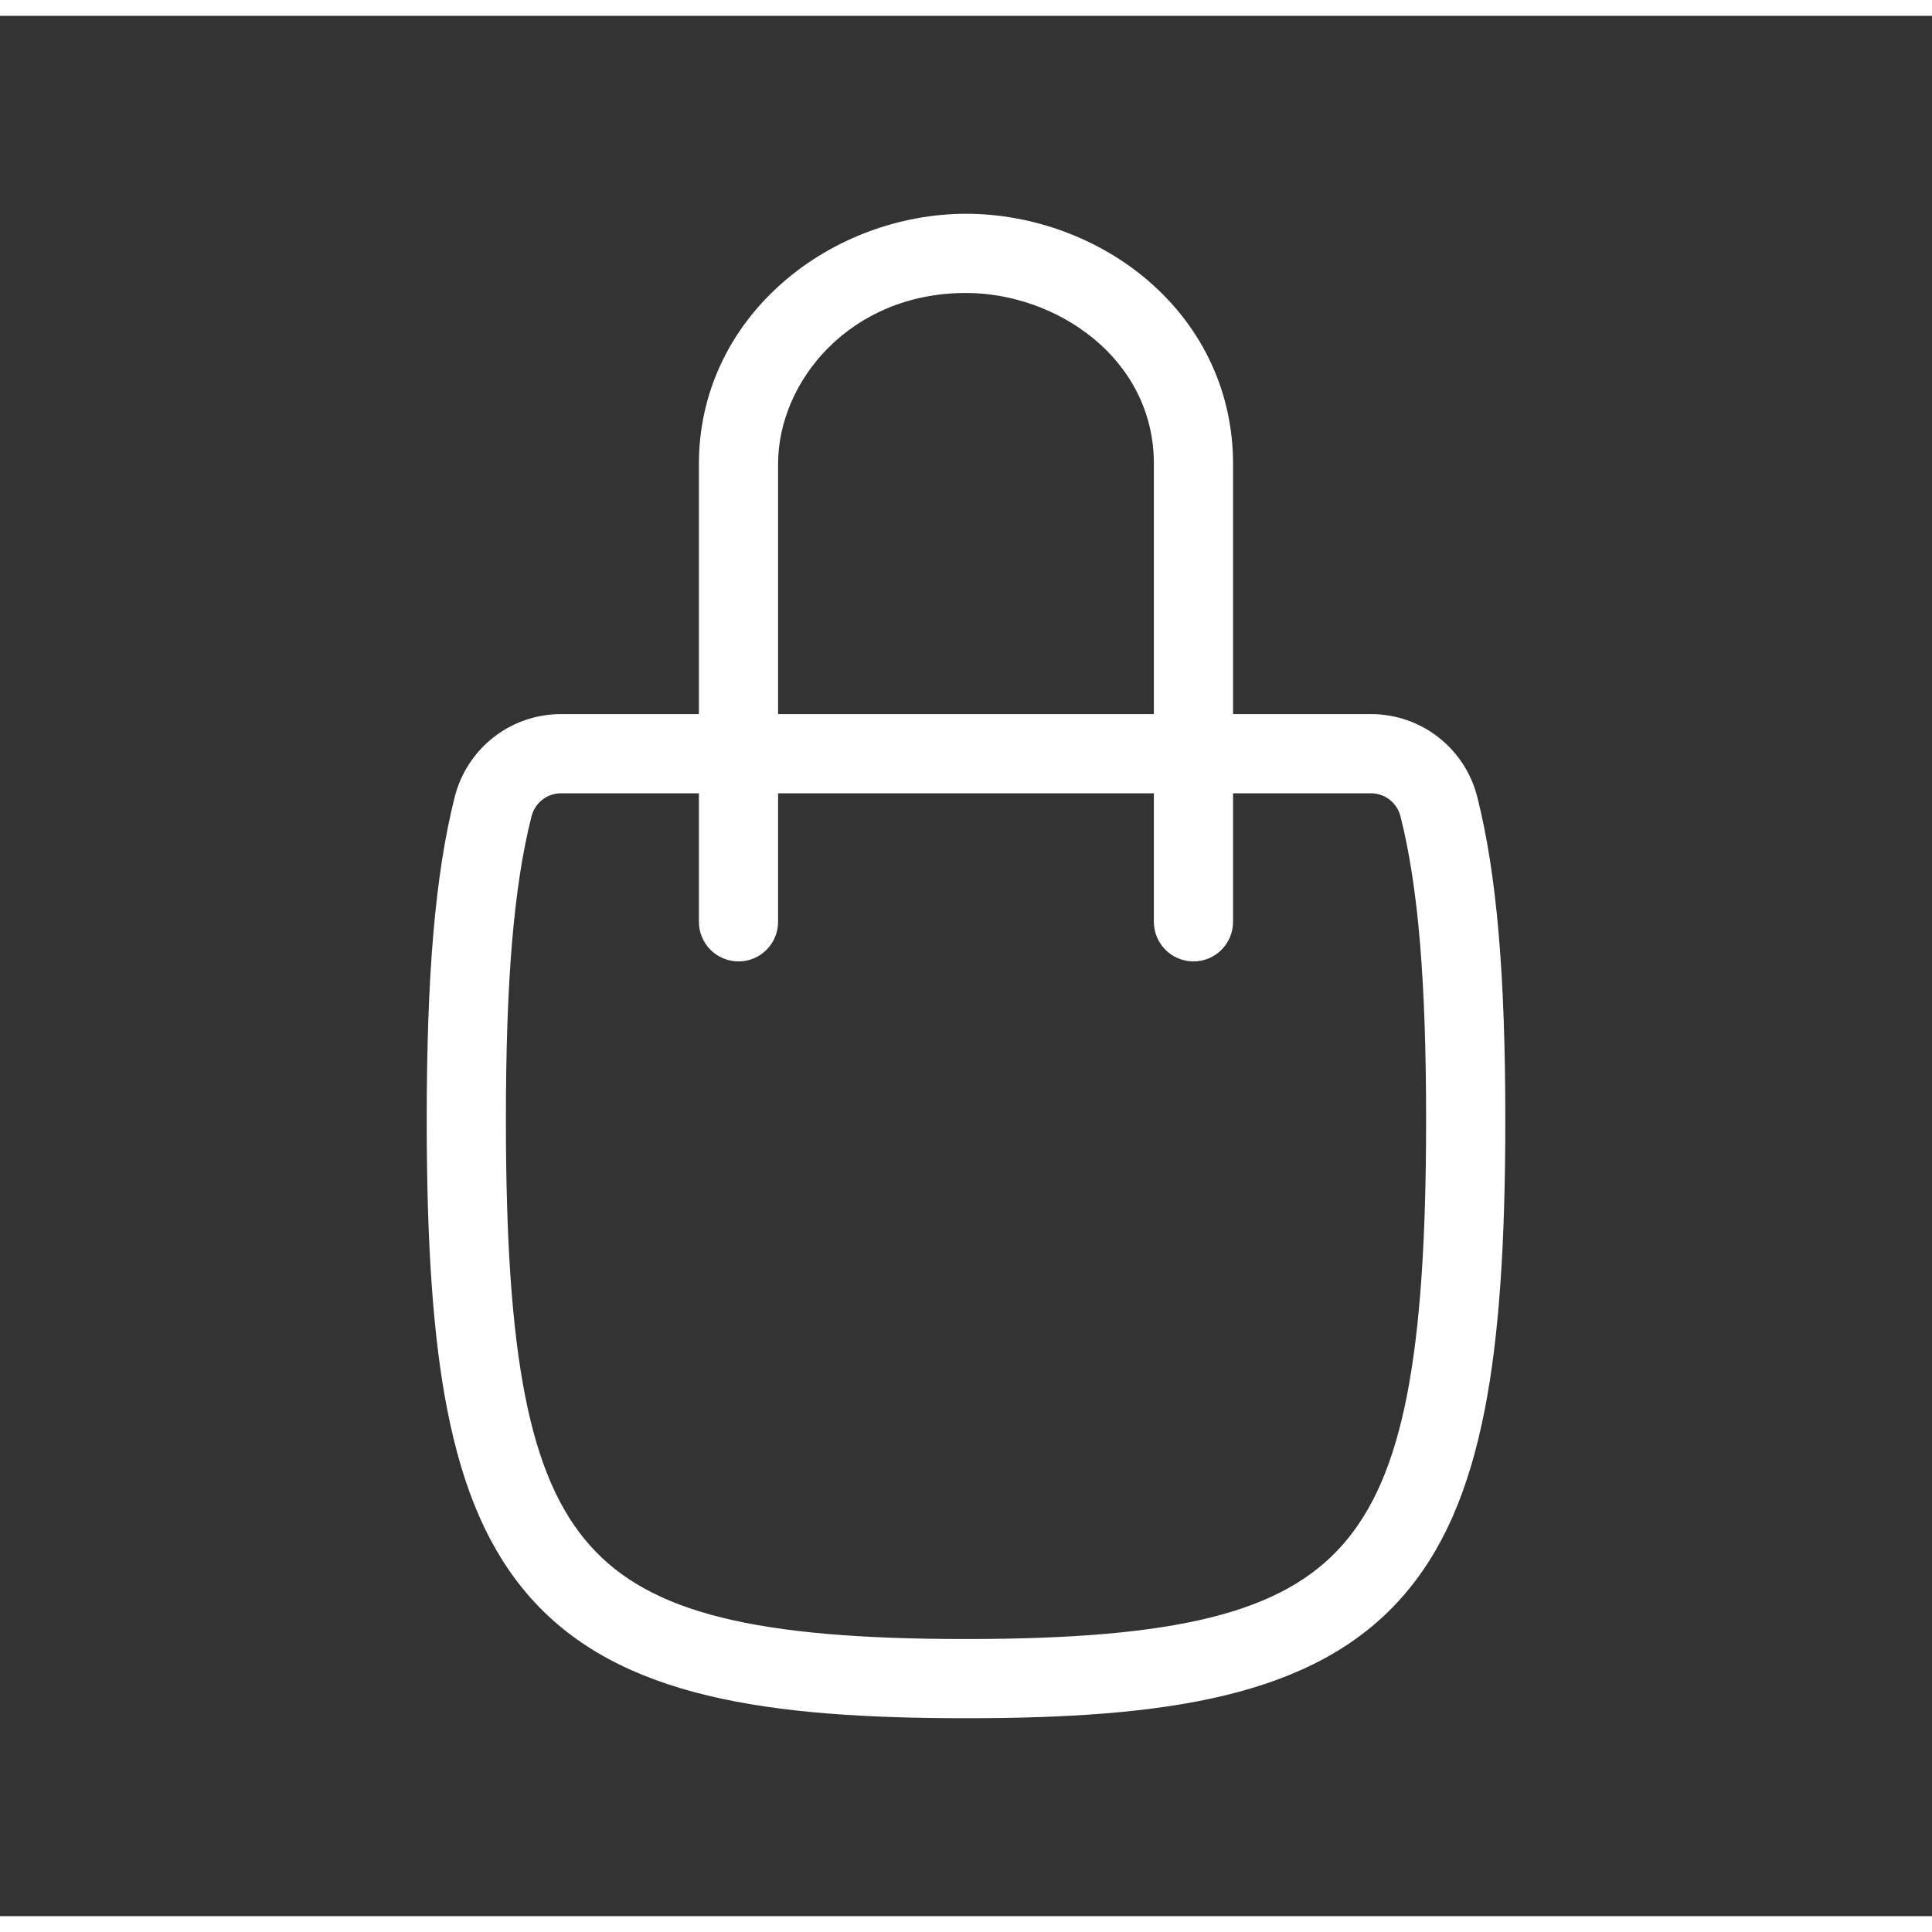
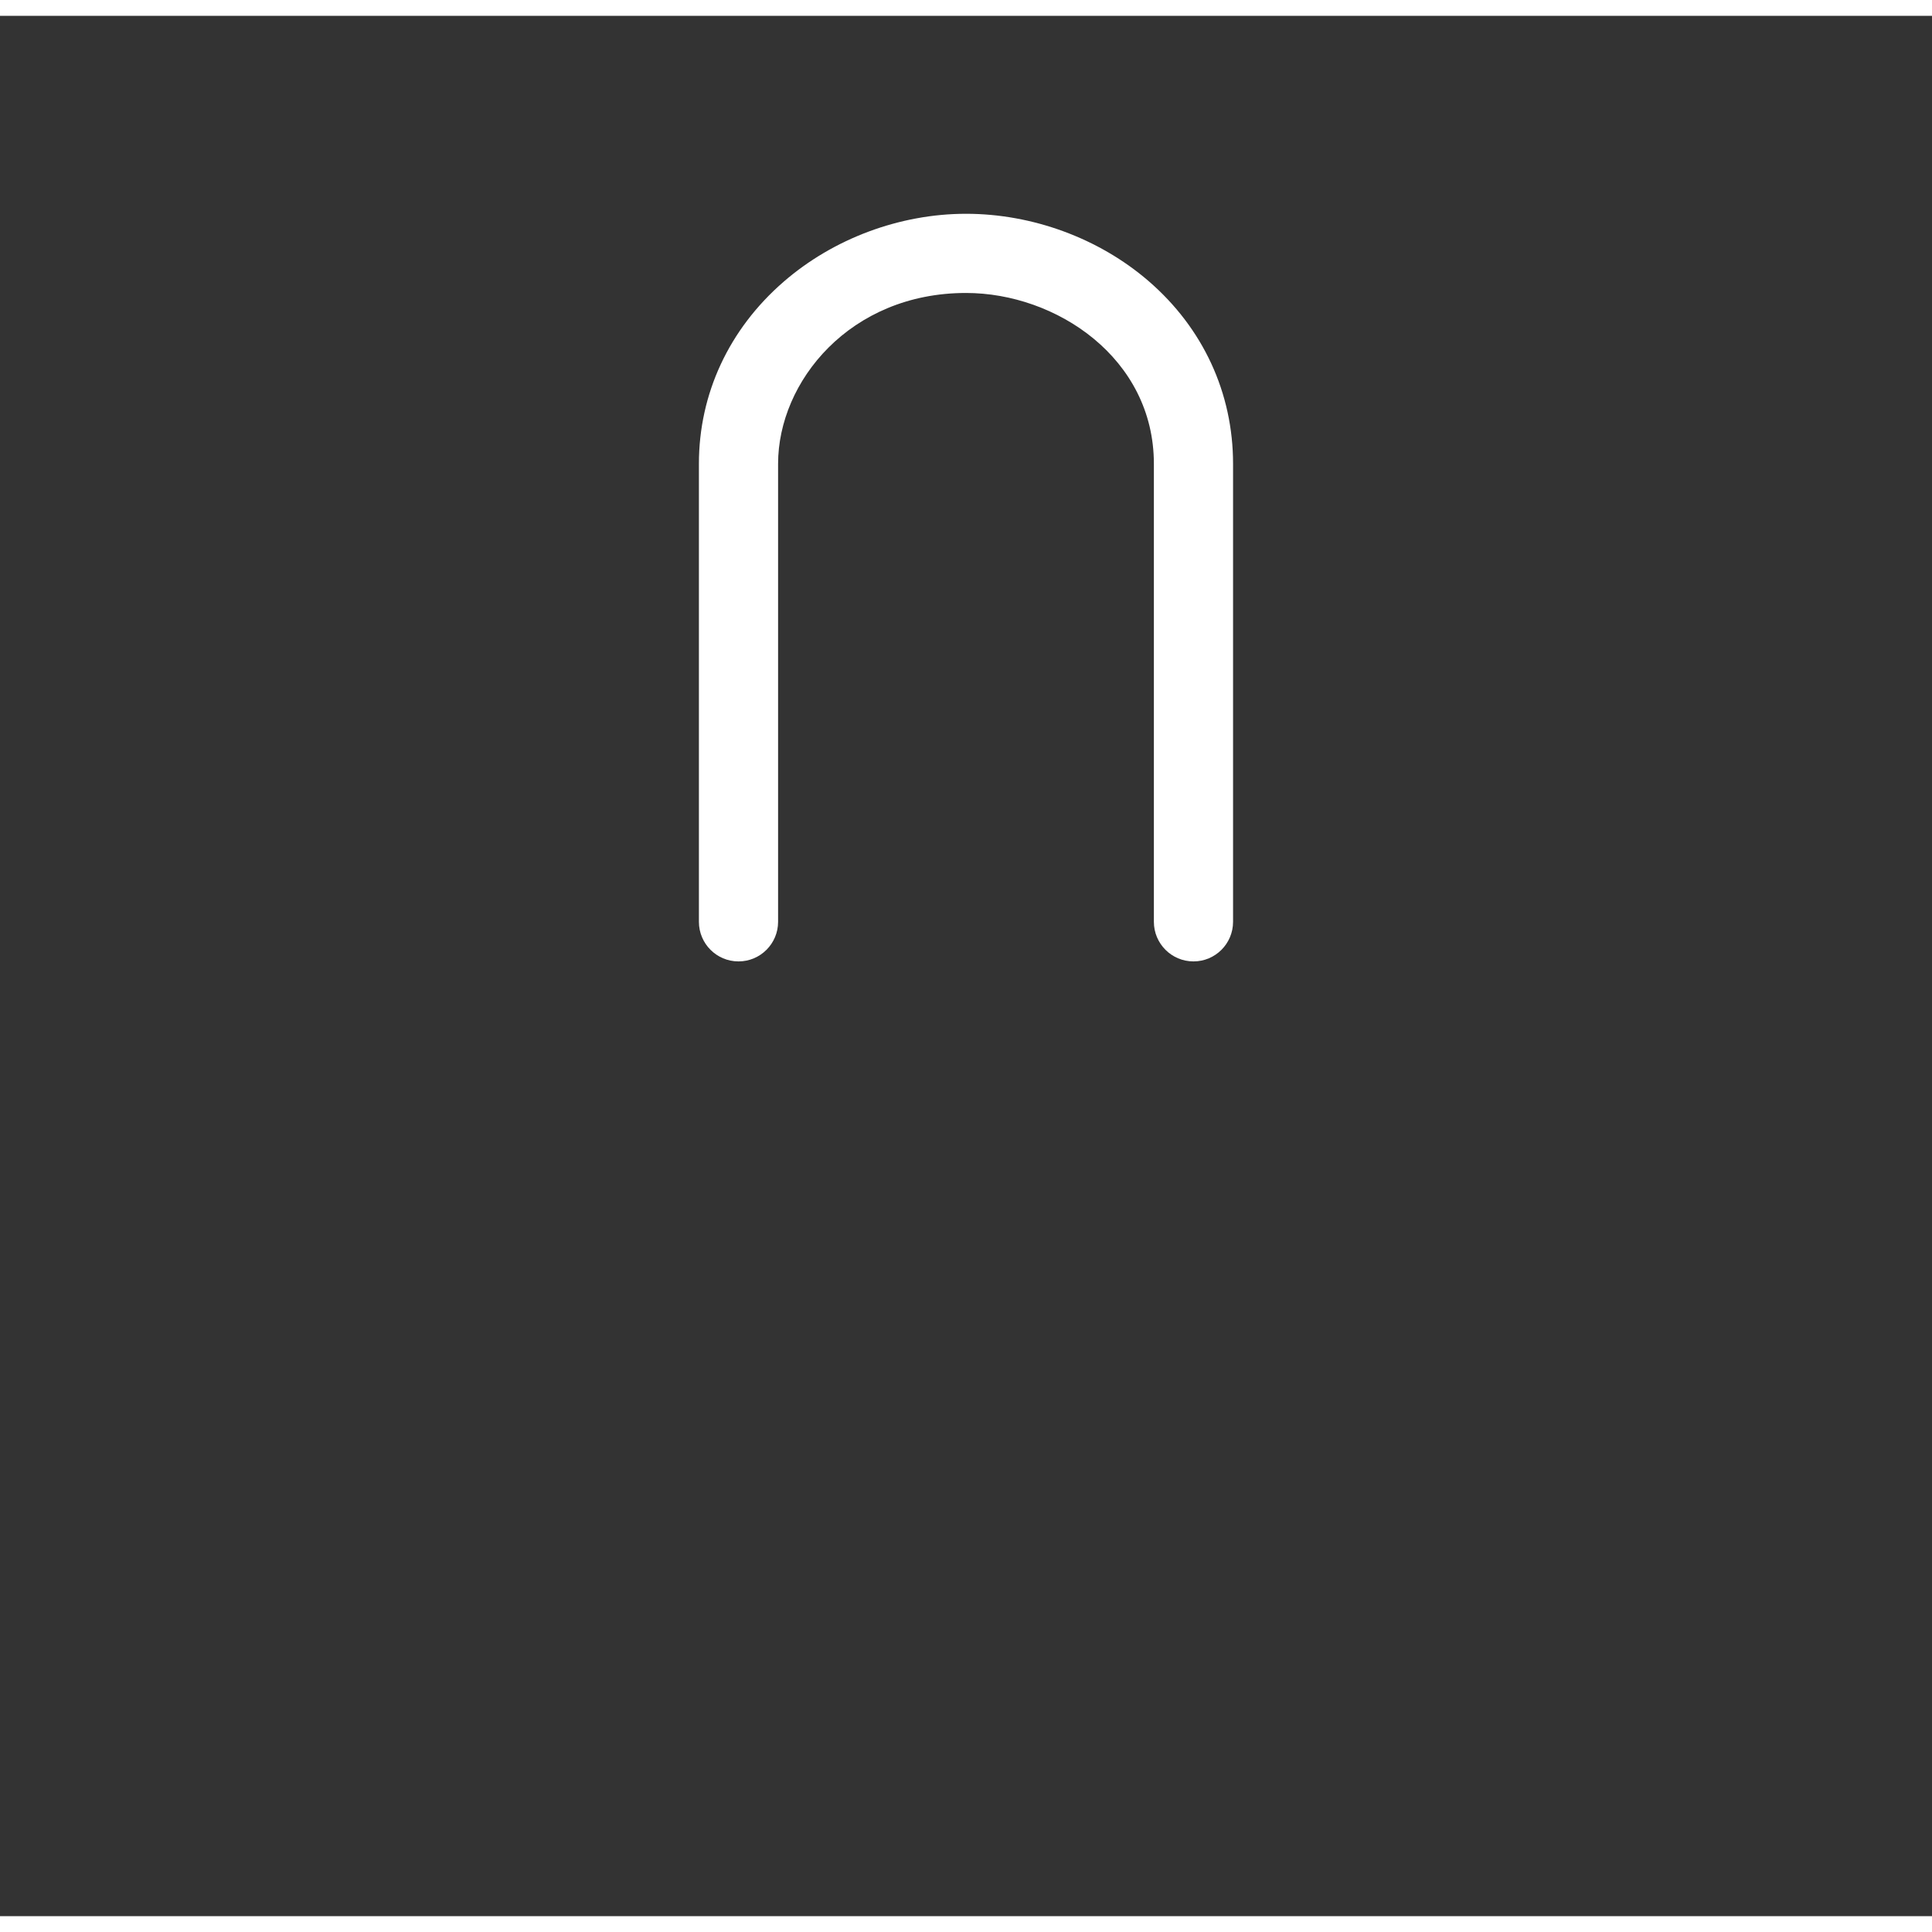
<svg xmlns="http://www.w3.org/2000/svg" width="64" height="64" viewBox="0 0 61 60" fill="none">
  <rect x="0" y="0" width="61" height="60" fill="#333333" stroke="none" />
-   <path d="M30.5 53.75C24.274 53.75 19.555 53.105 16.757 49.954C15.465 48.499 14.626 46.602 14.116 43.981C13.677 41.725 13.473 38.828 13.473 34.864C13.473 30.242 13.745 27.099 14.355 24.67C14.744 23.126 16.123 22.047 17.71 22.047H43.29C44.877 22.047 46.257 23.126 46.645 24.67C47.255 27.099 47.528 30.242 47.528 34.864C47.528 38.829 47.323 41.726 46.884 43.981C46.374 46.602 45.535 48.5 44.243 49.955C41.445 53.105 36.726 53.75 30.5 53.75ZM17.71 24.547C17.271 24.547 16.888 24.849 16.78 25.28C16.221 27.501 15.973 30.457 15.973 34.864C15.973 42.378 16.717 46.144 18.626 48.294C20.515 50.421 23.845 51.25 30.5 51.25C37.156 51.25 40.485 50.421 42.374 48.294C44.283 46.144 45.027 42.379 45.027 34.864C45.027 30.456 44.778 27.501 44.22 25.28C44.112 24.849 43.729 24.547 43.29 24.547H17.71Z" fill="white" />
  <path d="M37.682 29.855C36.992 29.855 36.432 29.295 36.432 28.605V14.143C36.432 10.812 33.353 8.75 30.5 8.75C26.836 8.75 24.567 11.549 24.567 14.143V28.605C24.567 29.295 24.008 29.855 23.317 29.855C22.627 29.855 22.067 29.295 22.067 28.605V14.143C22.067 11.935 23.015 9.896 24.736 8.401C26.308 7.034 28.41 6.25 30.5 6.25C32.598 6.25 34.698 7.023 36.261 8.371C37.984 9.857 38.932 11.906 38.932 14.143V28.605C38.932 29.295 38.373 29.855 37.682 29.855Z" fill="white" />
</svg>